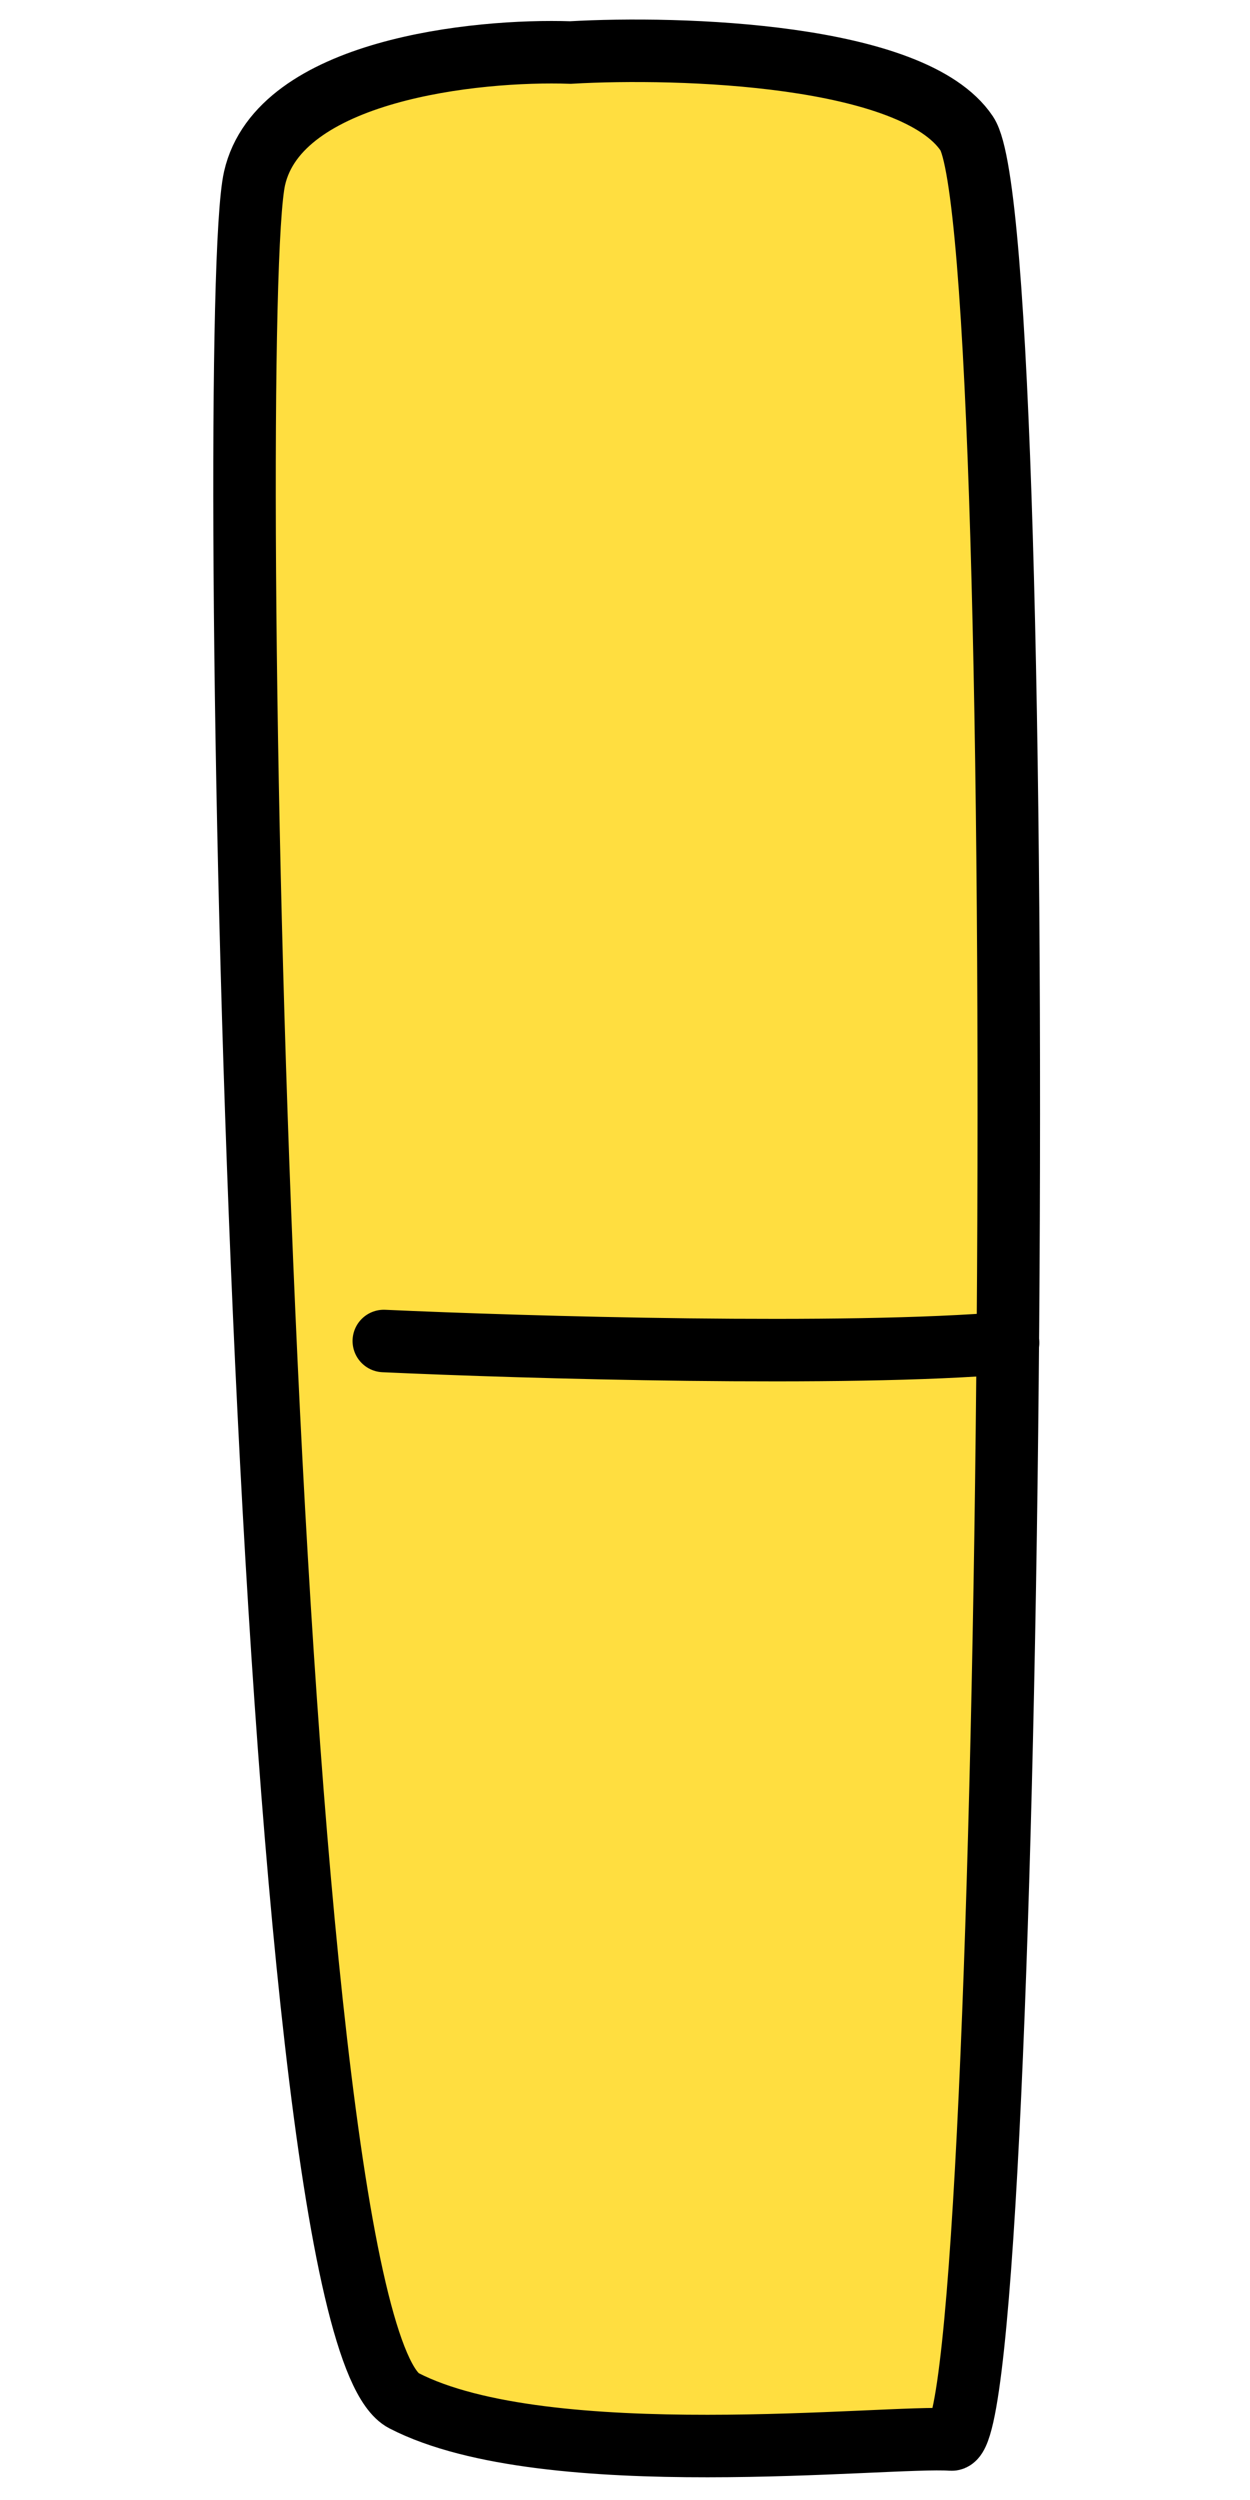
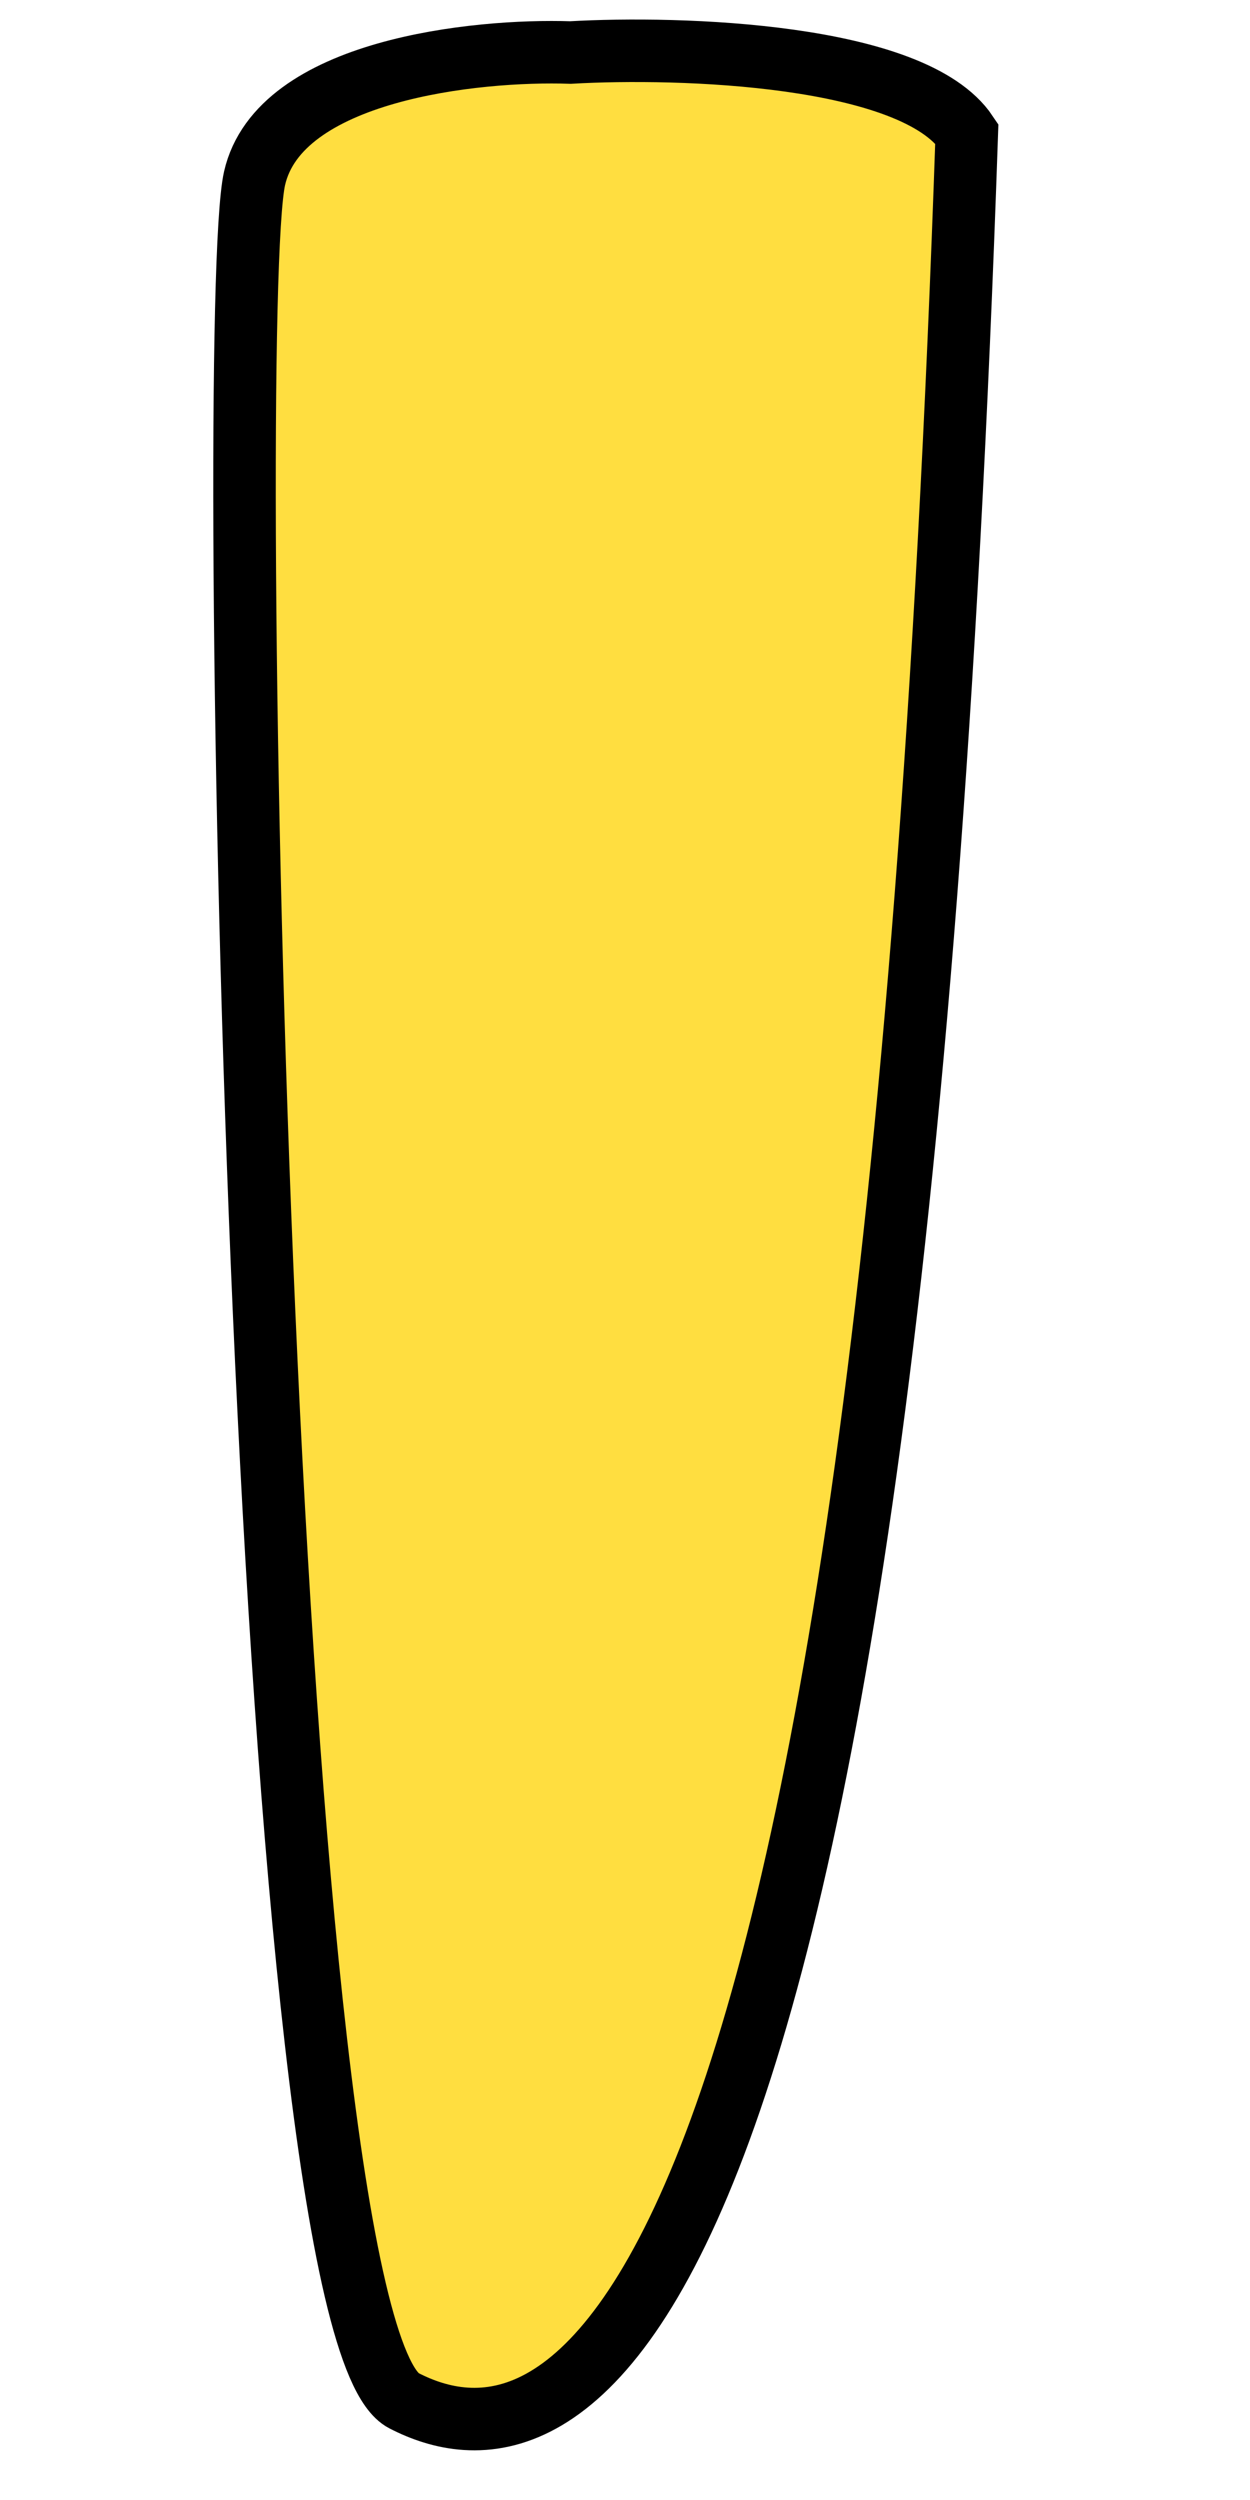
<svg xmlns="http://www.w3.org/2000/svg" width="40" height="80" viewBox="0 0 40 80" fill="none">
-   <path d="M8.146 5.706C8.934 2.239 15.212 1.578 18.253 1.681C21.766 1.479 29.223 1.714 30.938 4.274C33.081 7.473 32.469 78.208 30.447 78.065C28.425 77.921 17.499 79.179 12.925 76.822C8.351 74.466 7.162 10.038 8.146 5.706Z" fill="#FFDE40" stroke="black" stroke-width="2" stroke-linecap="round" />
-   <path d="M12.282 42.912C16.782 43.118 27.078 43.419 32.258 42.973" stroke="black" stroke-width="2" stroke-linecap="round" />
+   <path d="M8.146 5.706C8.934 2.239 15.212 1.578 18.253 1.681C21.766 1.479 29.223 1.714 30.938 4.274C28.425 77.921 17.499 79.179 12.925 76.822C8.351 74.466 7.162 10.038 8.146 5.706Z" fill="#FFDE40" stroke="black" stroke-width="2" stroke-linecap="round" />
</svg>